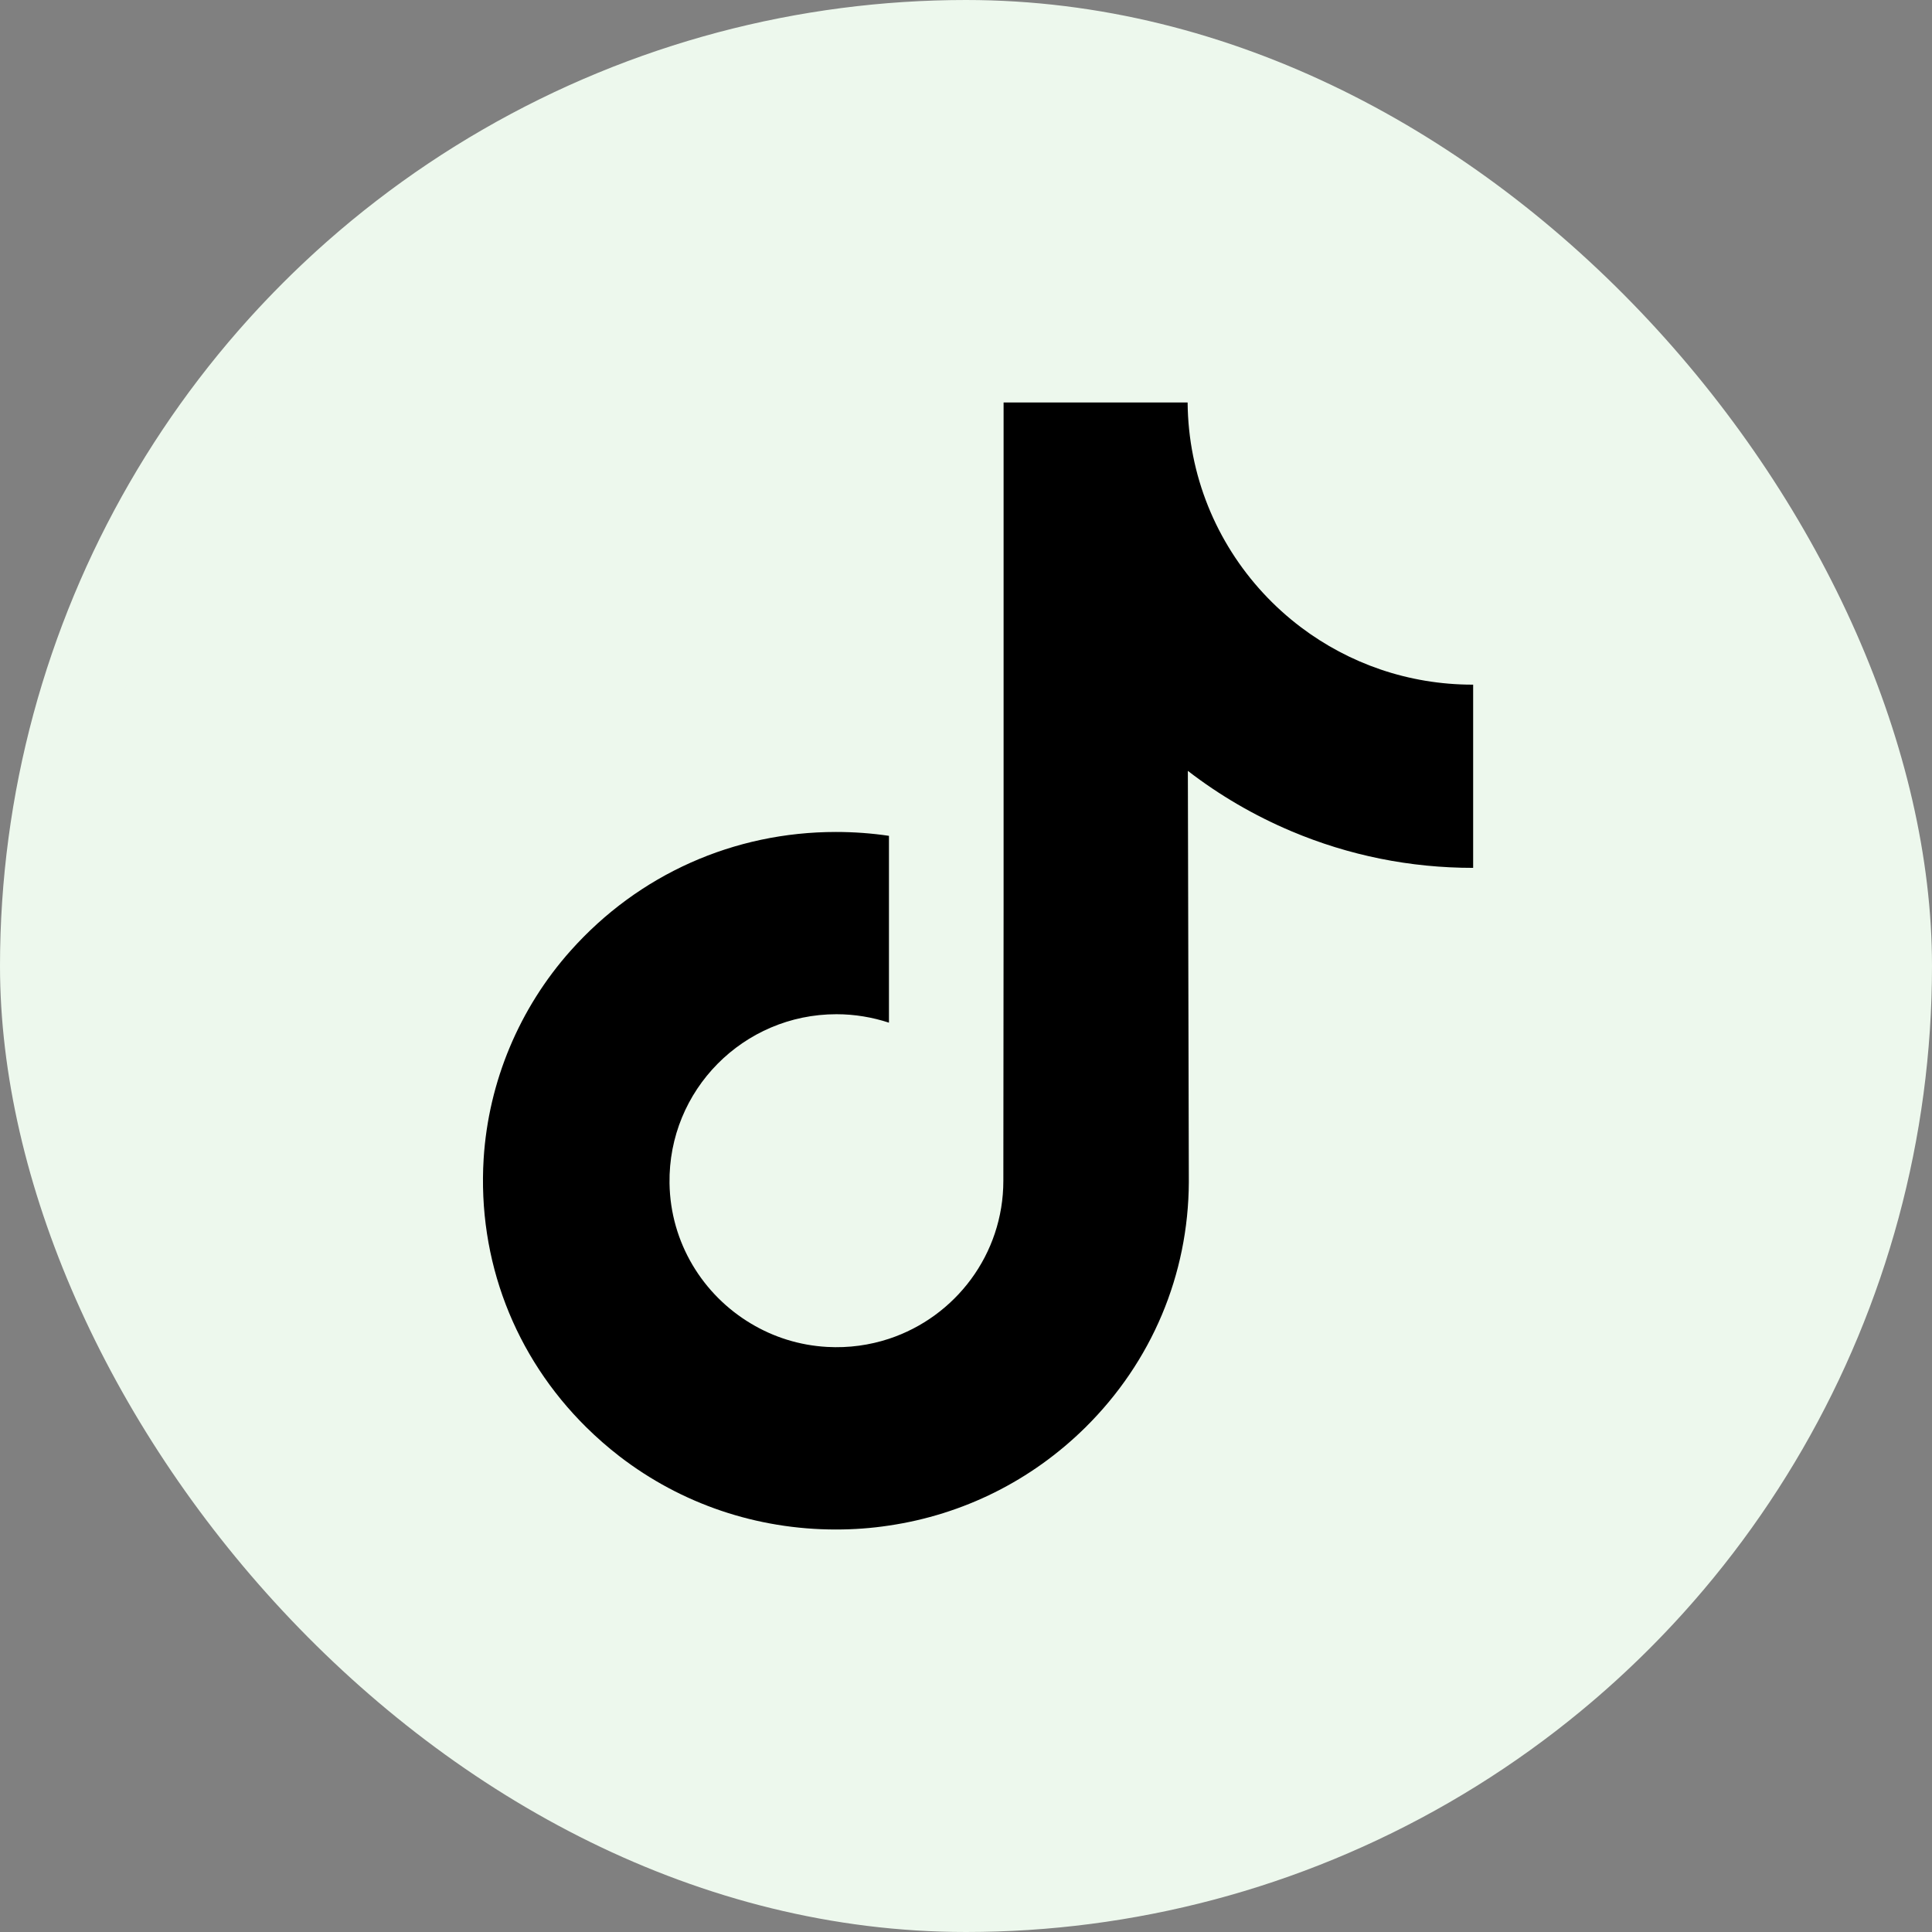
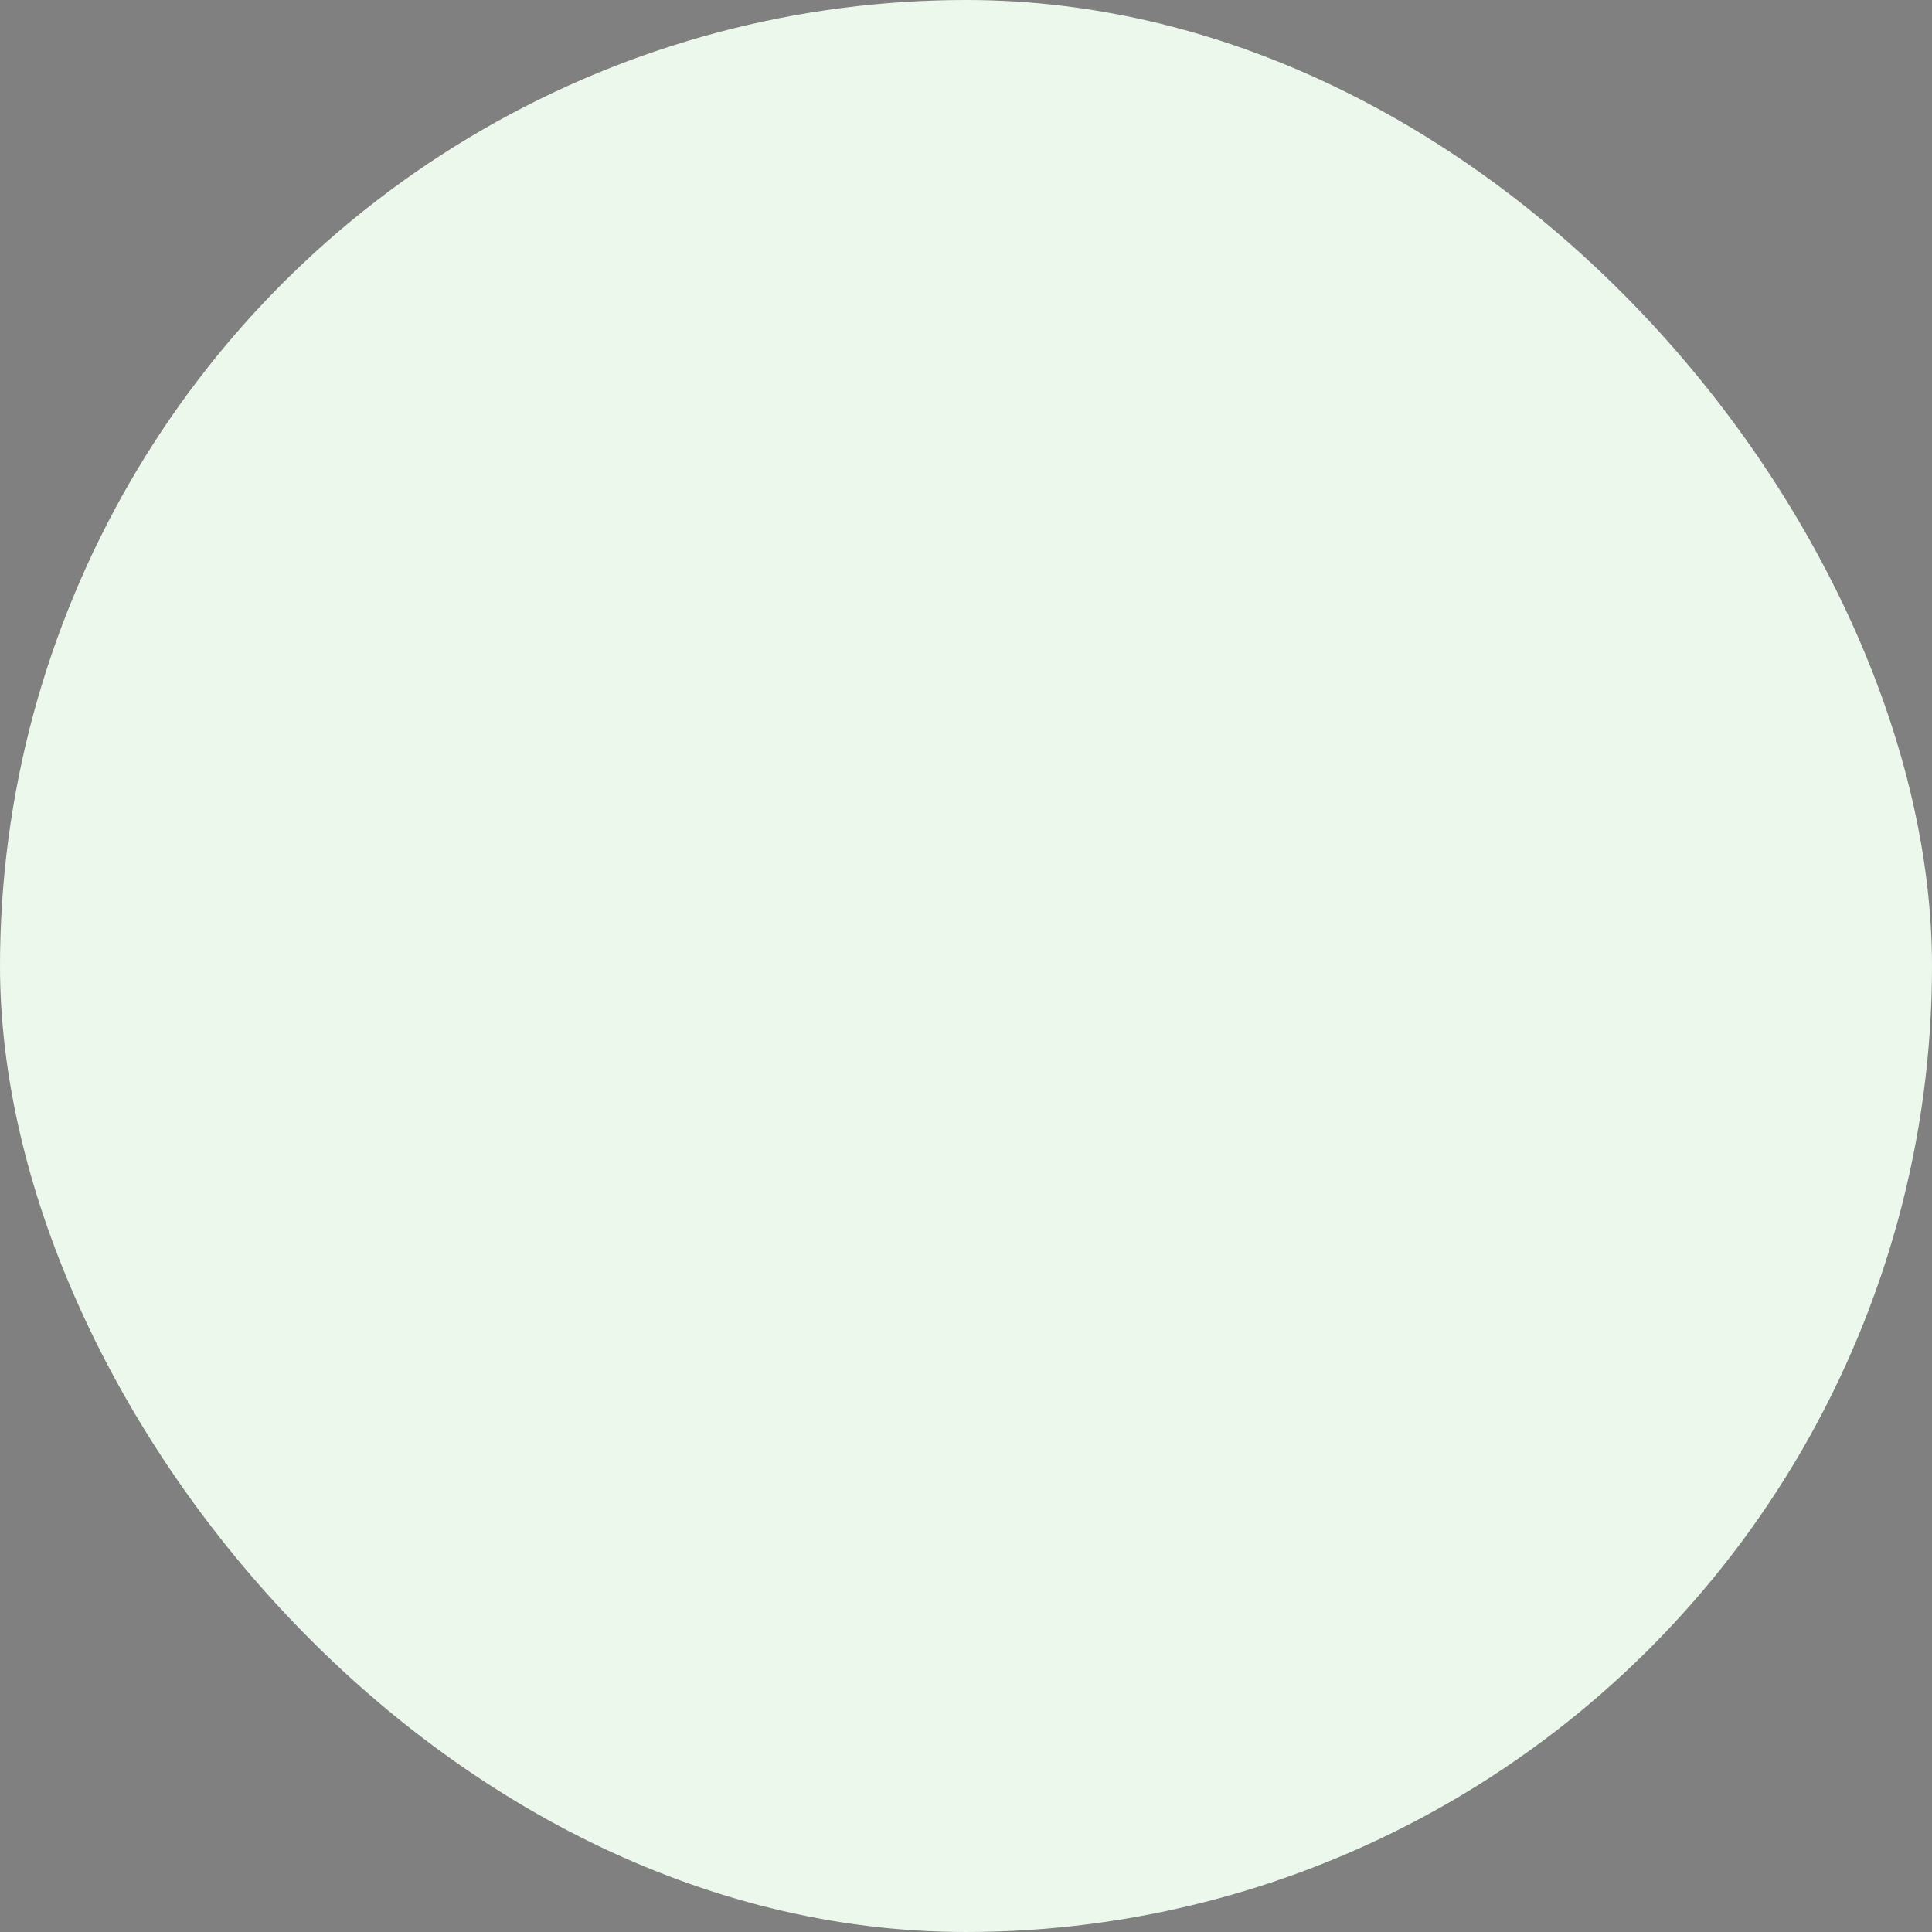
<svg xmlns="http://www.w3.org/2000/svg" width="24" height="24" viewBox="0 0 24 24" fill="none">
  <rect x="0" y="0" width="24" height="24" fill="#808080" stroke="none" />
  <g clip-path="url(#clip0_535_14778)">
    <circle cx="12" cy="12" r="11.5" fill="#EDF8ED" stroke="#EDF8ED" />
-     <path d="M18.294 8.505C17.493 8.505 16.755 8.24 16.162 7.793C15.482 7.28 14.993 6.528 14.821 5.662C14.778 5.447 14.755 5.226 14.753 5H12.467V11.246L12.464 14.668C12.464 15.582 11.869 16.358 11.043 16.631C10.803 16.71 10.545 16.747 10.275 16.732C9.931 16.713 9.609 16.61 9.329 16.442C8.732 16.086 8.328 15.439 8.317 14.699C8.3 13.542 9.235 12.599 10.391 12.599C10.619 12.599 10.838 12.637 11.043 12.704V10.997V10.383C10.827 10.351 10.607 10.335 10.384 10.335C9.119 10.335 7.936 10.86 7.09 11.808C6.451 12.524 6.068 13.437 6.008 14.395C5.931 15.653 6.391 16.849 7.284 17.731C7.415 17.86 7.553 17.981 7.697 18.092C8.462 18.681 9.398 19 10.384 19C10.607 19 10.827 18.984 11.043 18.951C11.964 18.815 12.813 18.394 13.484 17.731C14.307 16.917 14.763 15.836 14.768 14.685L14.756 9.576C15.149 9.879 15.579 10.13 16.04 10.325C16.757 10.628 17.517 10.781 18.3 10.781V9.121V8.505C18.301 8.505 18.294 8.505 18.294 8.505V8.505Z" fill="black" />
  </g>
  <defs>
    <clipPath id="clip0_535_14778">
      <rect width="24" height="24" rx="12" fill="white" />
    </clipPath>
  </defs>
</svg>